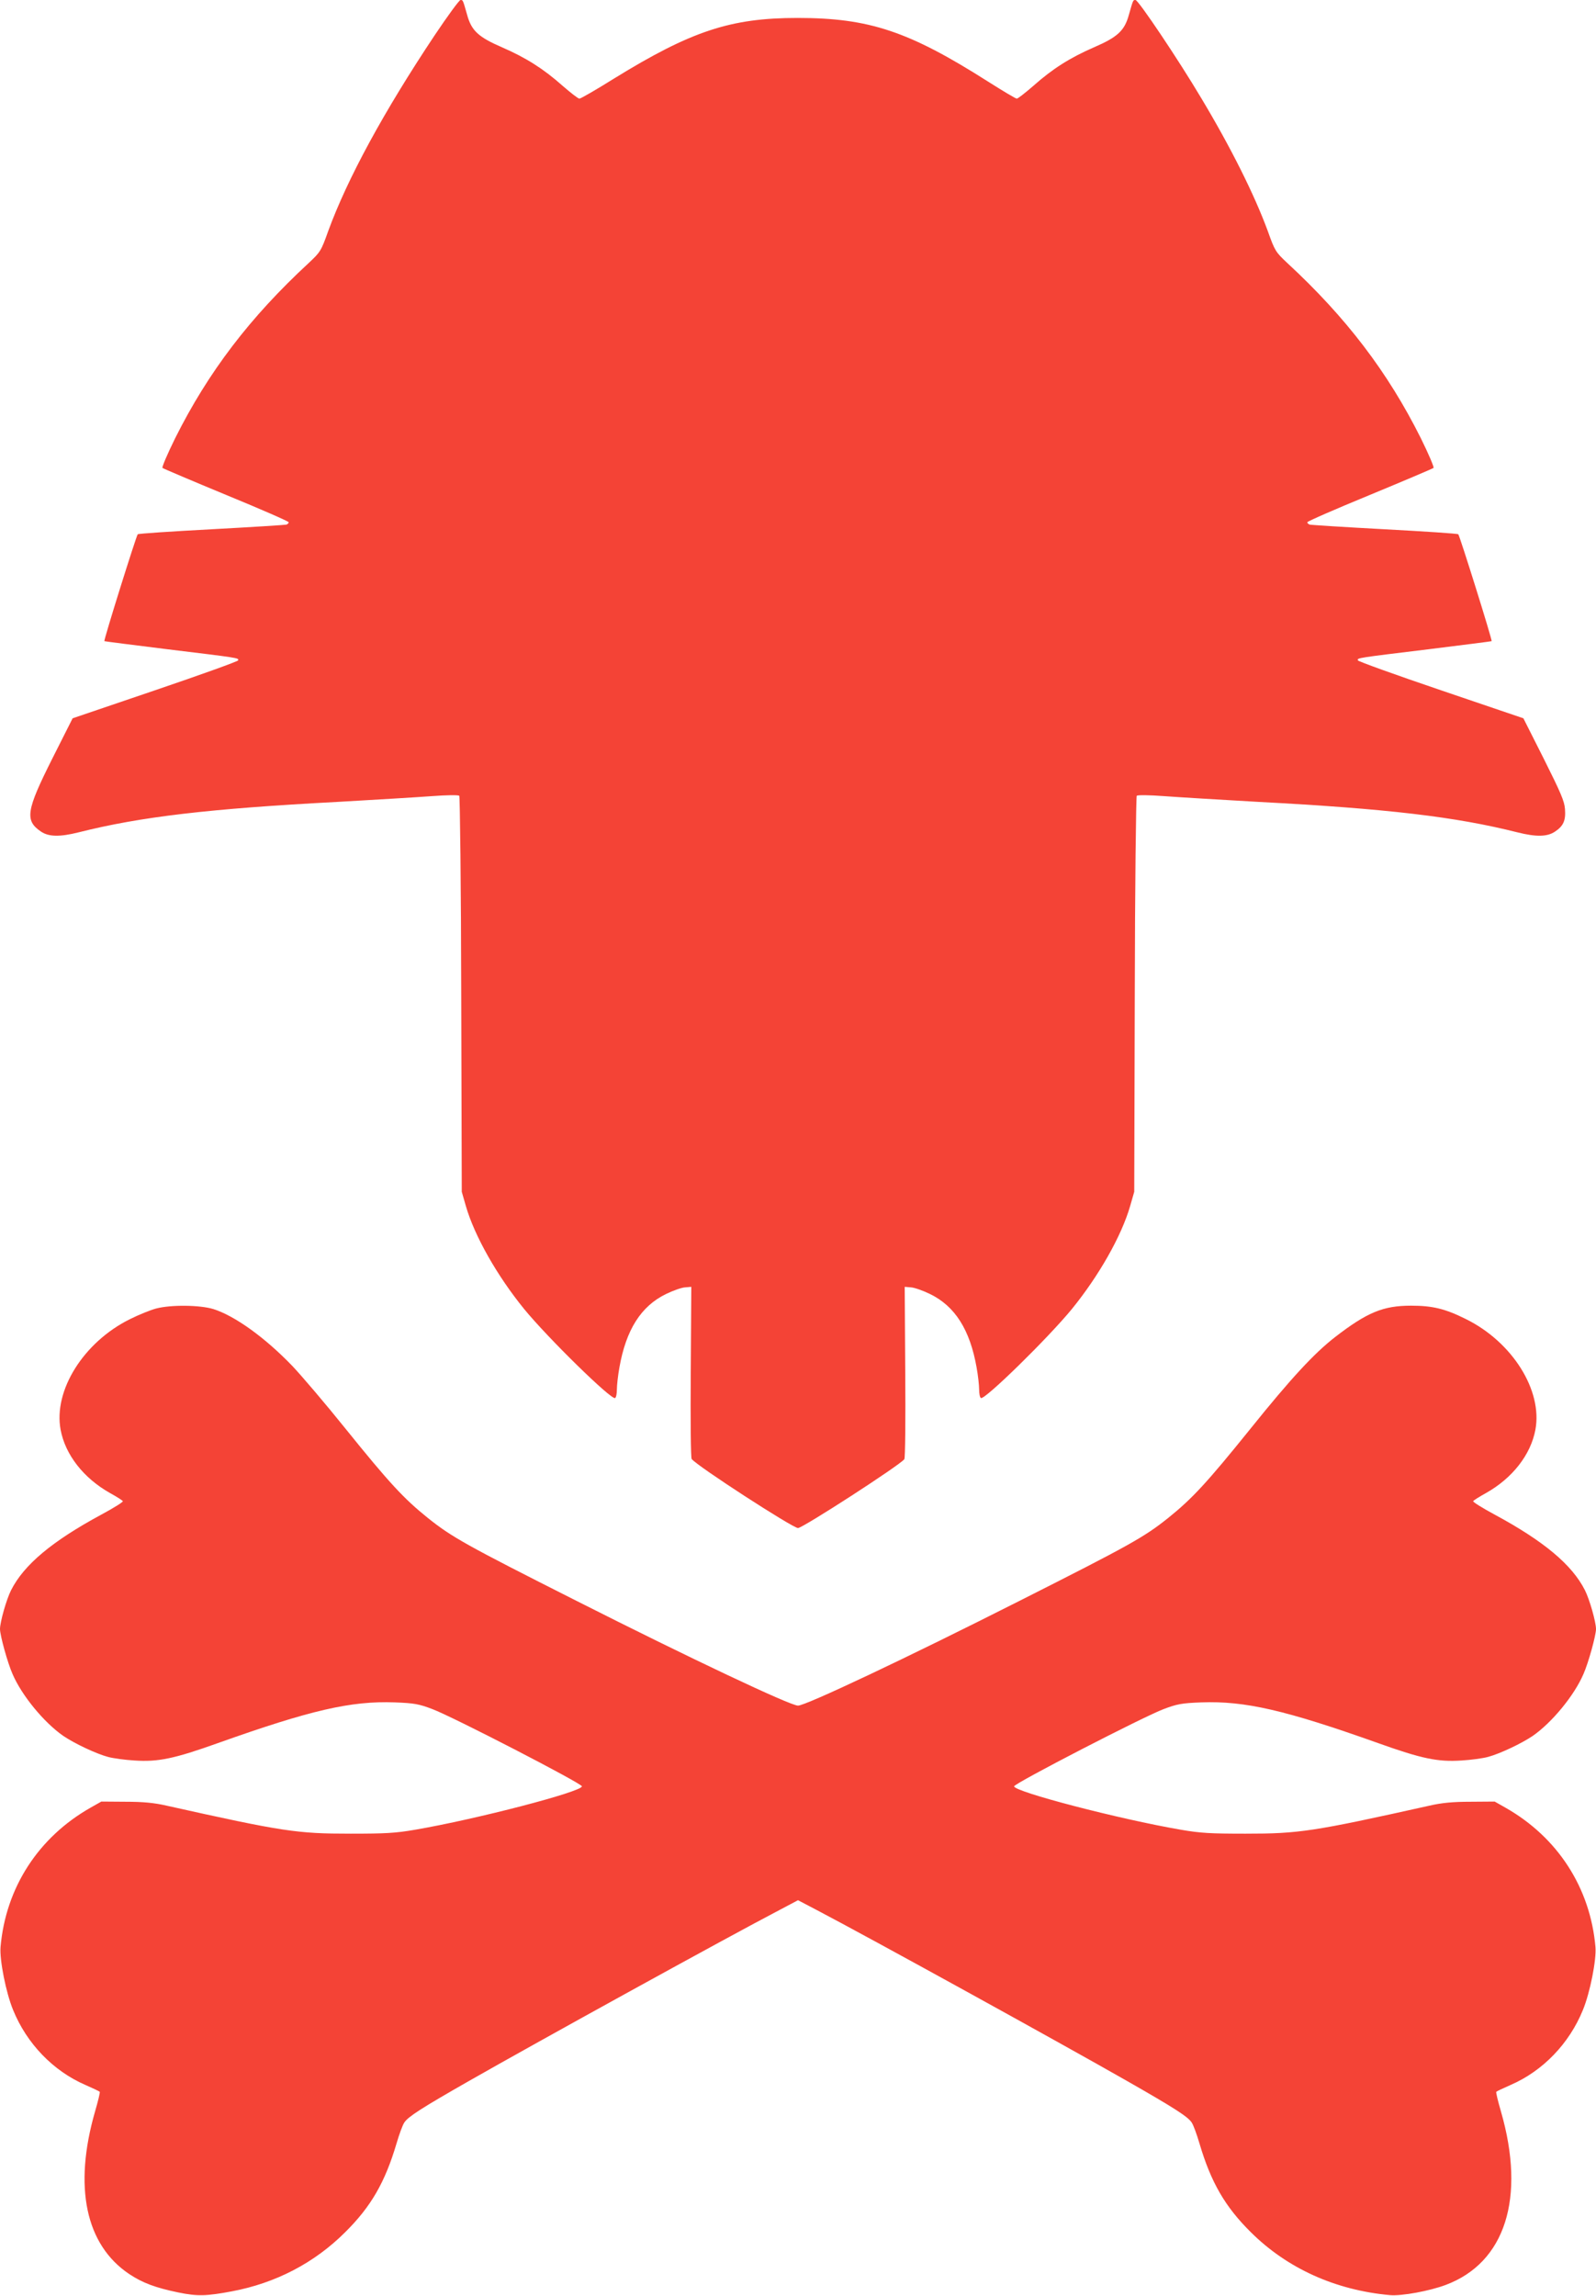
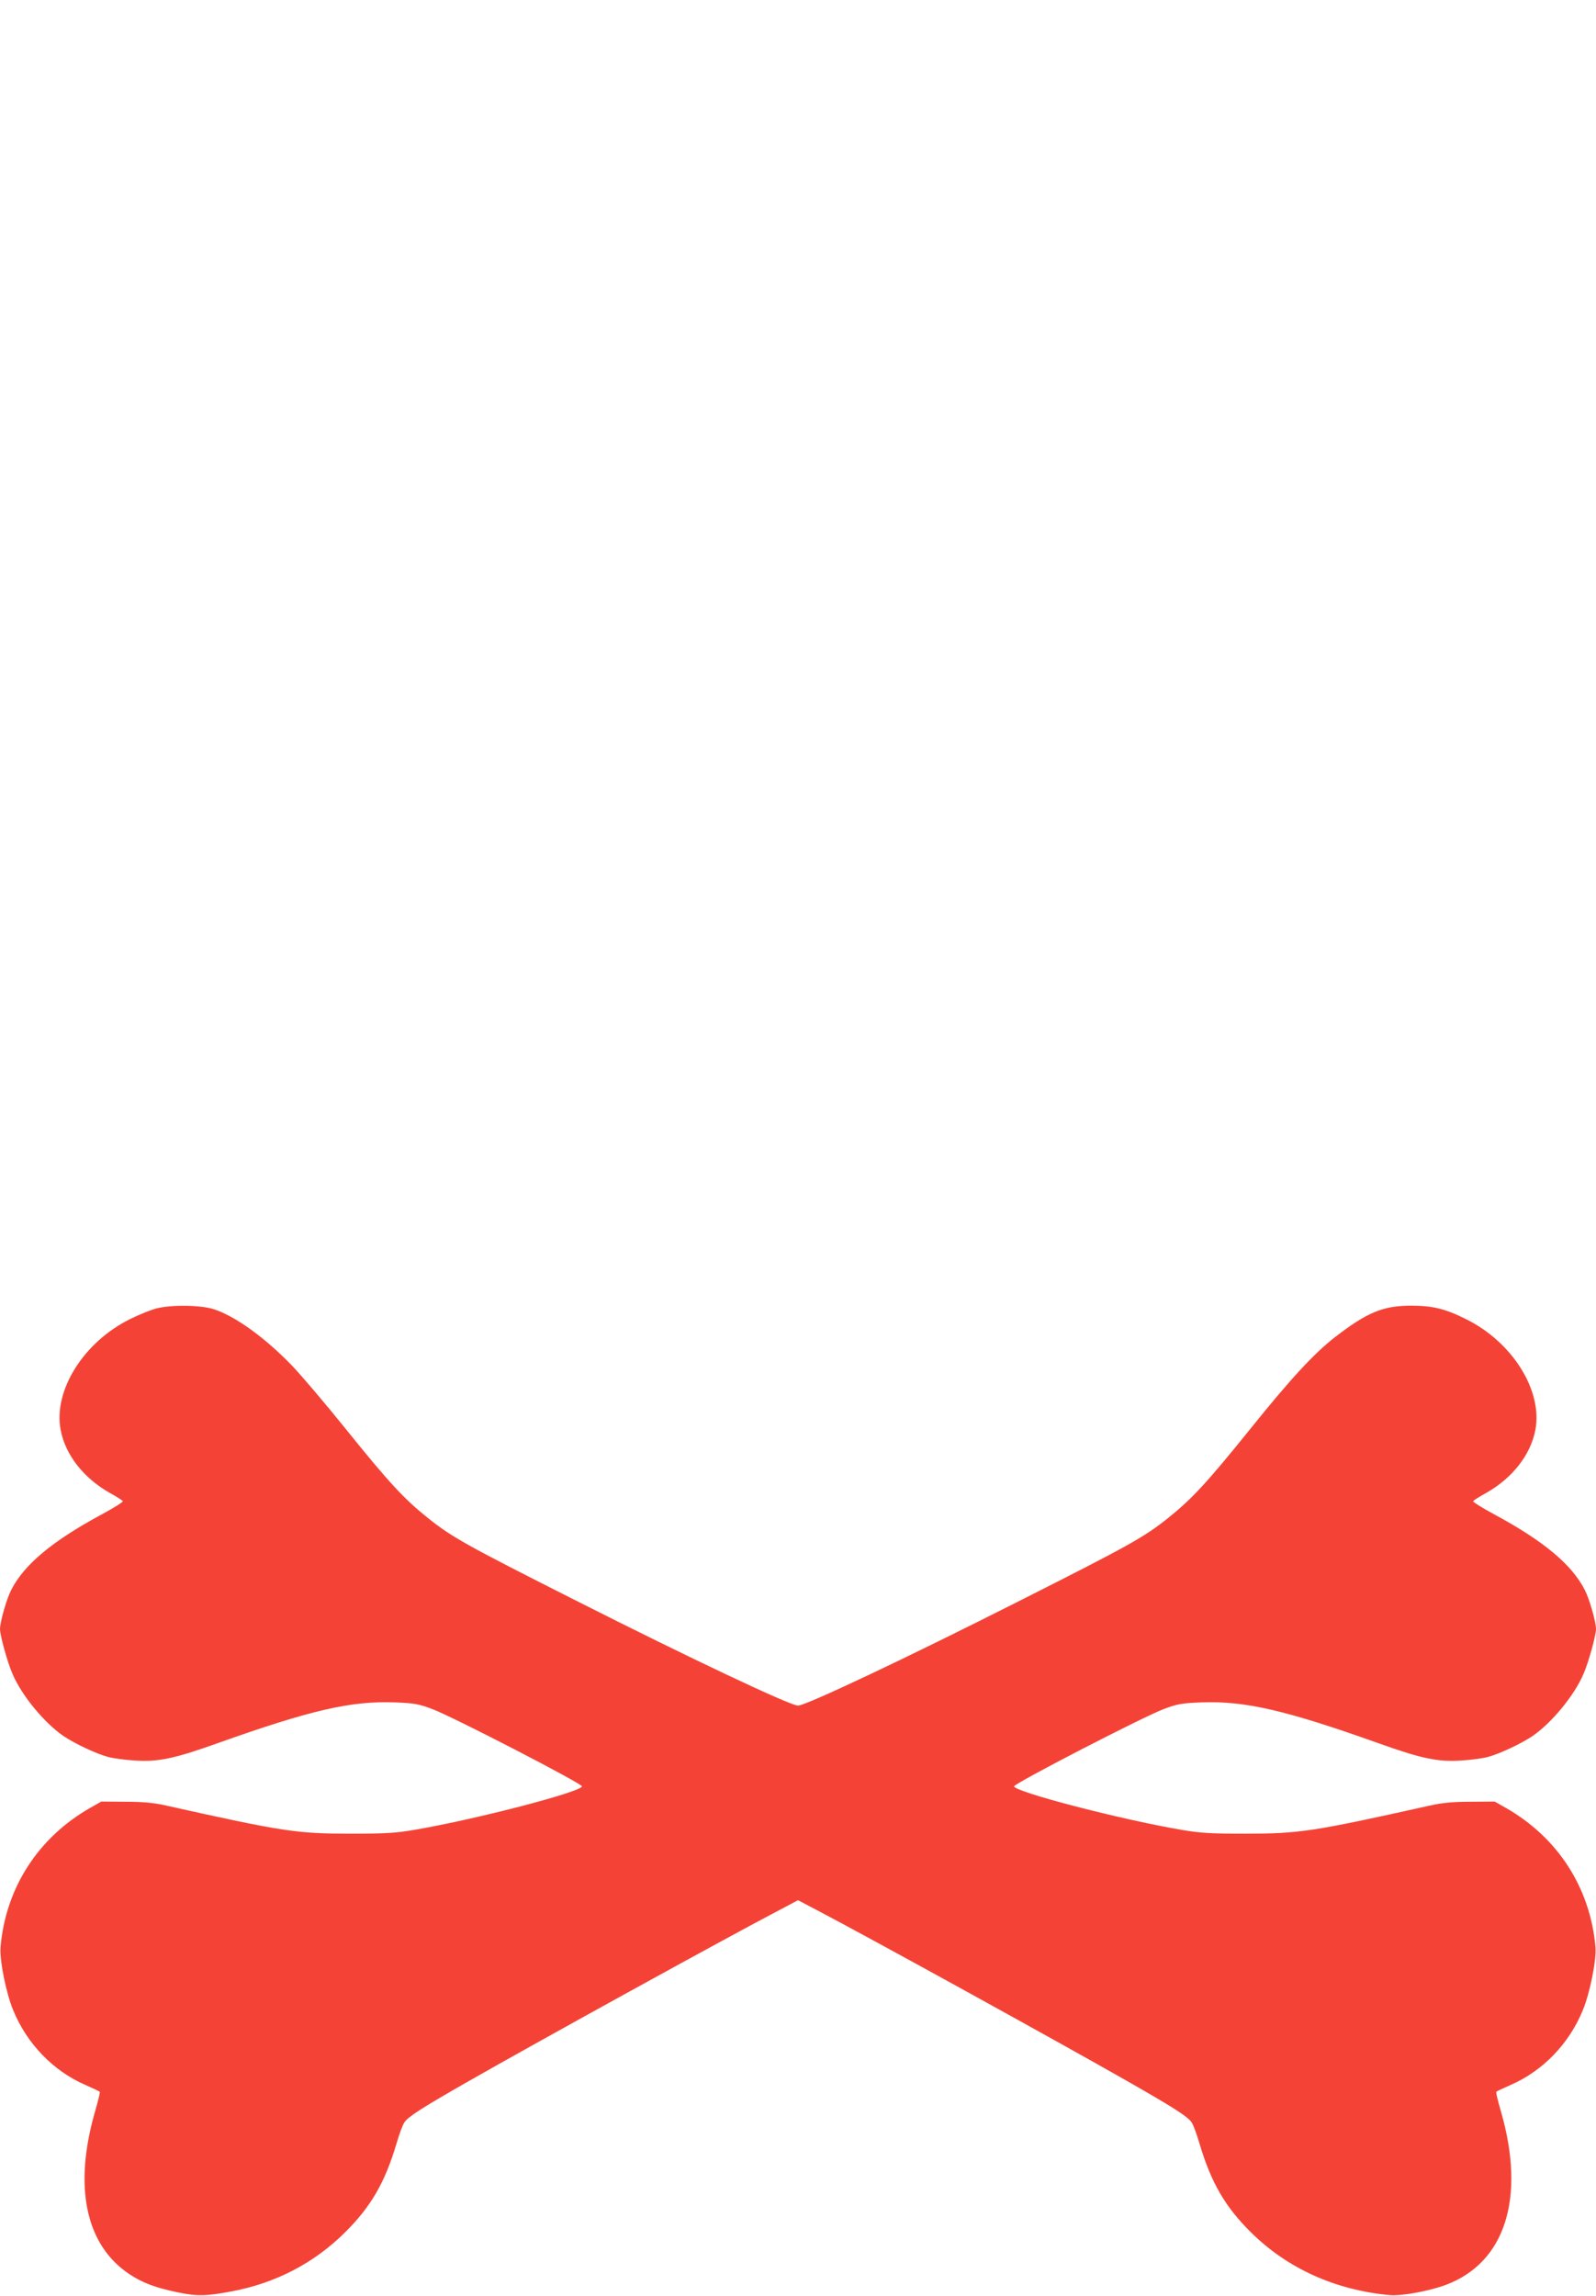
<svg xmlns="http://www.w3.org/2000/svg" version="1.0" width="890pt" height="1280pt" viewBox="0 0 890 1280" preserveAspectRatio="xMidYMid meet">
  <g transform="translate(0,1280) scale(0.1,-0.1)" fill="#f44336" stroke="none">
-     <path d="M2423 12602 c-283 -425 -485 -796 -593 -1091 -39 -110 -44 -117 -108 -177 -329 -304 -561 -609 -745 -977 -43 -87 -75 -162 -71 -166 5 -4 165 -72 356 -151 192 -79 348 -147 348 -152 0 -5 -6 -10 -12 -13 -7 -2 -195 -14 -418 -26 -223 -12 -408 -24 -412 -28 -8 -8 -191 -592 -186 -596 2 -1 156 -21 343 -44 410 -50 407 -49 403 -63 -2 -6 -211 -81 -464 -167 l-459 -156 -114 -226 c-145 -289 -154 -344 -62 -406 43 -29 105 -30 209 -4 345 87 726 132 1447 170 209 12 445 26 524 32 80 6 147 7 152 2 4 -4 10 -503 11 -1108 l3 -1100 23 -80 c48 -166 173 -387 325 -574 131 -160 487 -509 507 -496 6 3 10 25 10 48 0 23 6 78 14 122 37 210 120 342 260 410 39 19 87 36 106 37 l35 3 -3 -475 c-2 -261 0 -480 5 -485 31 -40 564 -385 593 -385 26 0 569 351 593 384 5 6 7 225 5 486 l-3 475 35 -3 c19 -1 67 -18 106 -37 140 -68 223 -200 260 -410 8 -44 14 -99 14 -122 0 -23 4 -45 10 -48 20 -13 376 336 507 496 152 187 277 408 325 574 l23 80 3 1100 c1 605 7 1104 11 1108 5 5 72 4 152 -2 79 -6 315 -20 524 -32 721 -38 1102 -83 1447 -170 104 -26 166 -25 209 4 47 31 61 62 56 126 -3 44 -24 92 -118 280 l-114 226 -459 156 c-253 86 -462 161 -464 167 -4 14 -7 13 403 63 187 23 341 43 343 44 5 4 -178 588 -186 596 -4 4 -189 16 -412 28 -223 12 -411 24 -417 26 -7 3 -13 8 -13 13 0 5 156 73 348 152 191 79 351 147 356 151 4 4 -28 79 -71 166 -184 368 -416 673 -745 977 -64 60 -69 67 -108 177 -75 204 -207 468 -372 743 -126 212 -350 546 -366 546 -14 0 -13 1 -37 -83 -24 -88 -63 -124 -195 -181 -133 -58 -230 -119 -338 -215 -45 -39 -86 -71 -92 -71 -6 0 -78 43 -160 95 -442 281 -663 355 -1063 355 -373 0 -593 -73 -1023 -338 -99 -62 -186 -112 -193 -112 -7 0 -48 32 -93 71 -108 96 -205 157 -338 215 -132 57 -171 93 -195 181 -24 84 -23 83 -37 83 -7 0 -72 -89 -145 -198z" />
    <path d="M870 5504 c-30 -8 -95 -34 -145 -59 -259 -128 -428 -398 -387 -617 26 -139 128 -270 276 -353 36 -20 68 -40 71 -45 3 -4 -51 -38 -120 -75 -274 -148 -431 -279 -503 -421 -26 -51 -62 -178 -62 -217 0 -35 42 -188 70 -251 51 -119 175 -270 283 -345 62 -42 182 -99 249 -117 29 -8 96 -17 148 -20 131 -9 222 10 465 97 517 184 742 236 986 227 108 -4 135 -9 209 -37 111 -41 835 -415 835 -431 0 -30 -586 -183 -930 -242 -109 -19 -167 -22 -360 -22 -298 0 -375 11 -1025 156 -69 16 -132 22 -230 22 l-135 1 -60 -34 c-291 -165 -473 -446 -502 -777 -6 -71 30 -254 70 -351 76 -187 223 -340 403 -418 41 -18 77 -35 80 -38 3 -2 -9 -52 -26 -110 -121 -420 -53 -743 190 -906 75 -50 148 -77 274 -103 108 -22 153 -21 298 6 245 46 461 158 634 331 143 142 221 277 285 493 15 51 34 104 44 118 21 32 97 81 360 231 380 217 1438 800 1733 954 l102 54 103 -54 c294 -154 1352 -737 1732 -954 263 -150 339 -199 360 -231 10 -14 29 -67 44 -118 64 -216 142 -351 285 -493 204 -203 472 -324 777 -352 63 -6 221 23 311 57 332 124 447 485 308 967 -17 58 -29 108 -26 110 3 3 39 20 80 38 180 78 327 231 403 418 40 97 76 280 70 351 -29 331 -211 612 -502 777 l-60 34 -135 -1 c-98 0 -161 -6 -230 -22 -650 -145 -727 -156 -1025 -156 -193 0 -251 3 -360 22 -344 59 -930 212 -930 242 0 16 724 390 835 431 74 28 101 33 209 37 244 9 469 -43 986 -227 243 -87 334 -106 465 -97 52 3 119 12 148 20 67 18 187 75 249 117 108 75 232 226 283 345 28 63 70 216 70 251 0 39 -36 166 -62 217 -72 142 -229 273 -503 421 -69 37 -123 71 -120 75 3 5 35 25 71 45 148 83 250 214 276 353 41 219 -128 489 -387 617 -116 58 -187 75 -306 75 -156 0 -245 -37 -424 -175 -117 -91 -245 -229 -471 -510 -245 -304 -326 -391 -459 -498 -135 -108 -214 -152 -830 -463 -635 -321 -1192 -584 -1235 -584 -43 0 -600 263 -1235 584 -616 311 -695 355 -830 463 -133 107 -214 194 -459 498 -110 137 -244 294 -296 349 -152 158 -320 279 -440 317 -75 23 -237 25 -320 3z" />
  </g>
</svg>